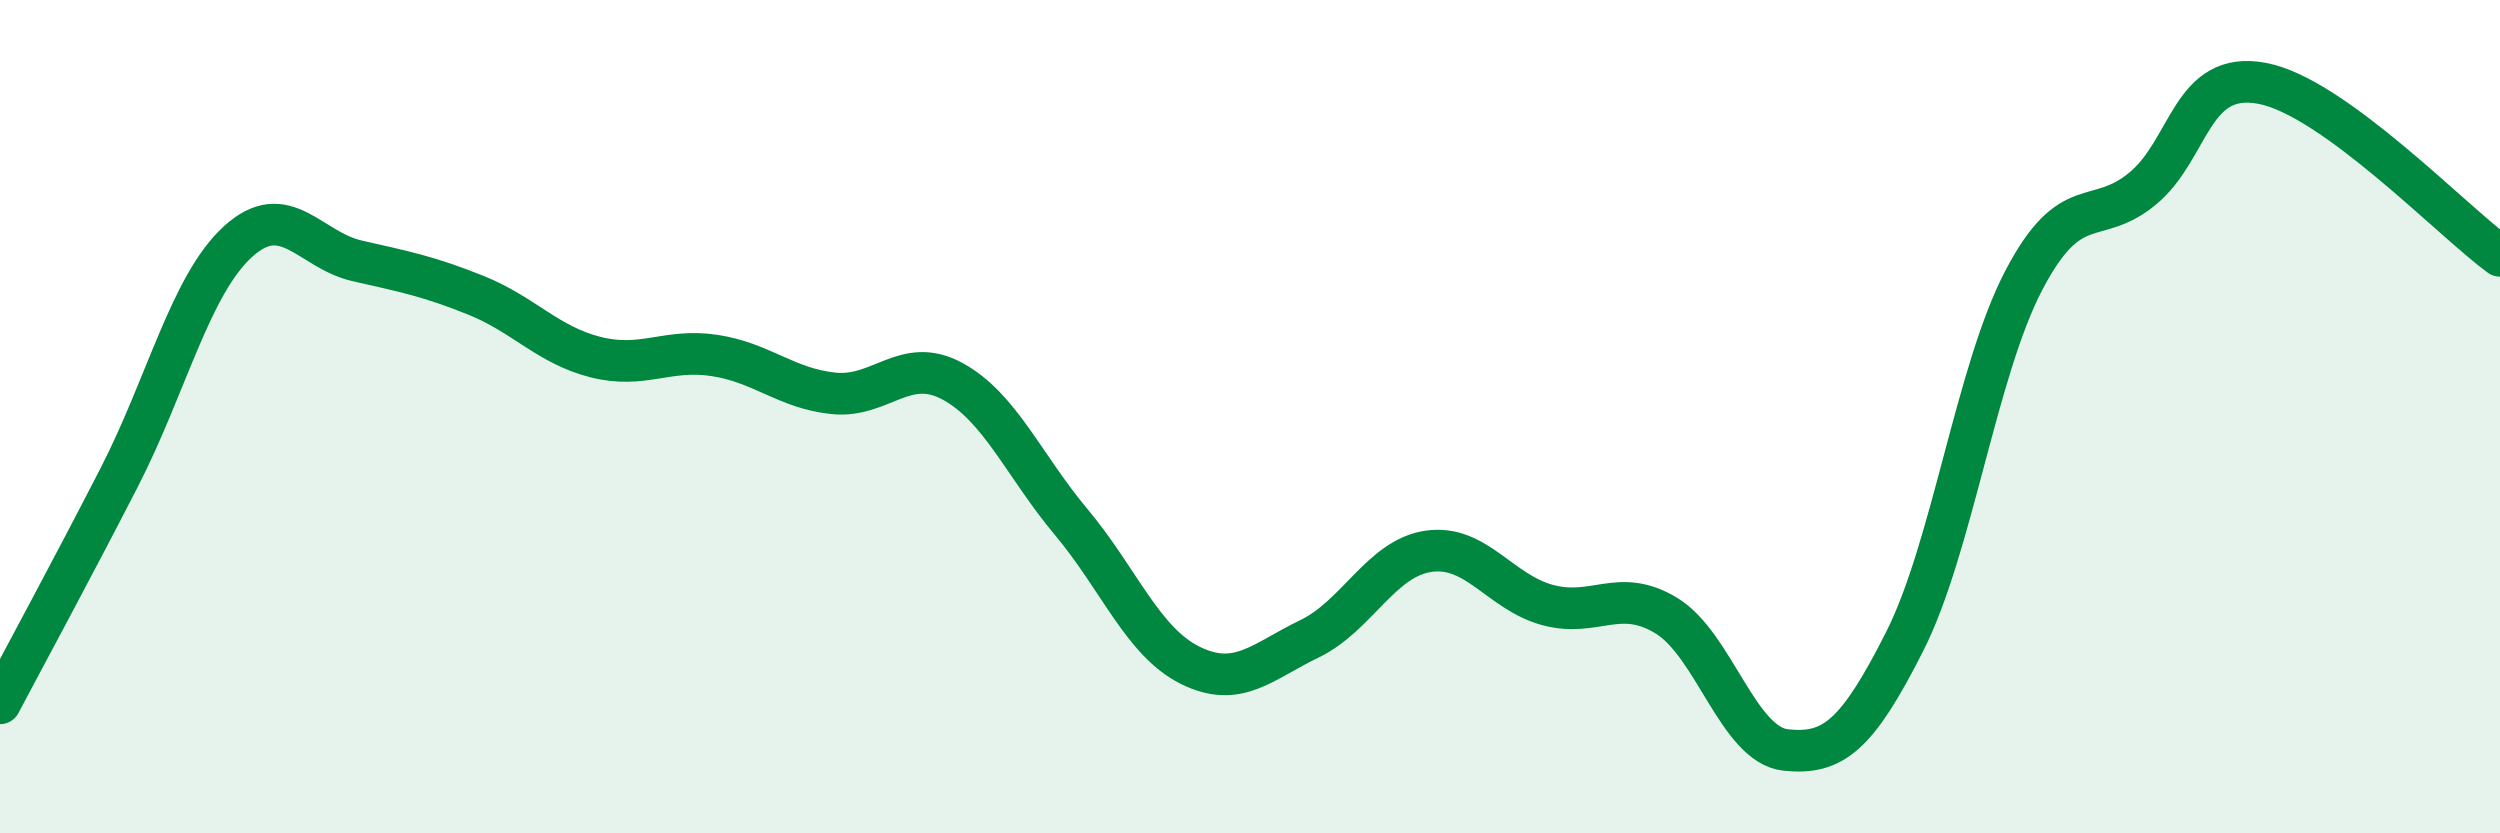
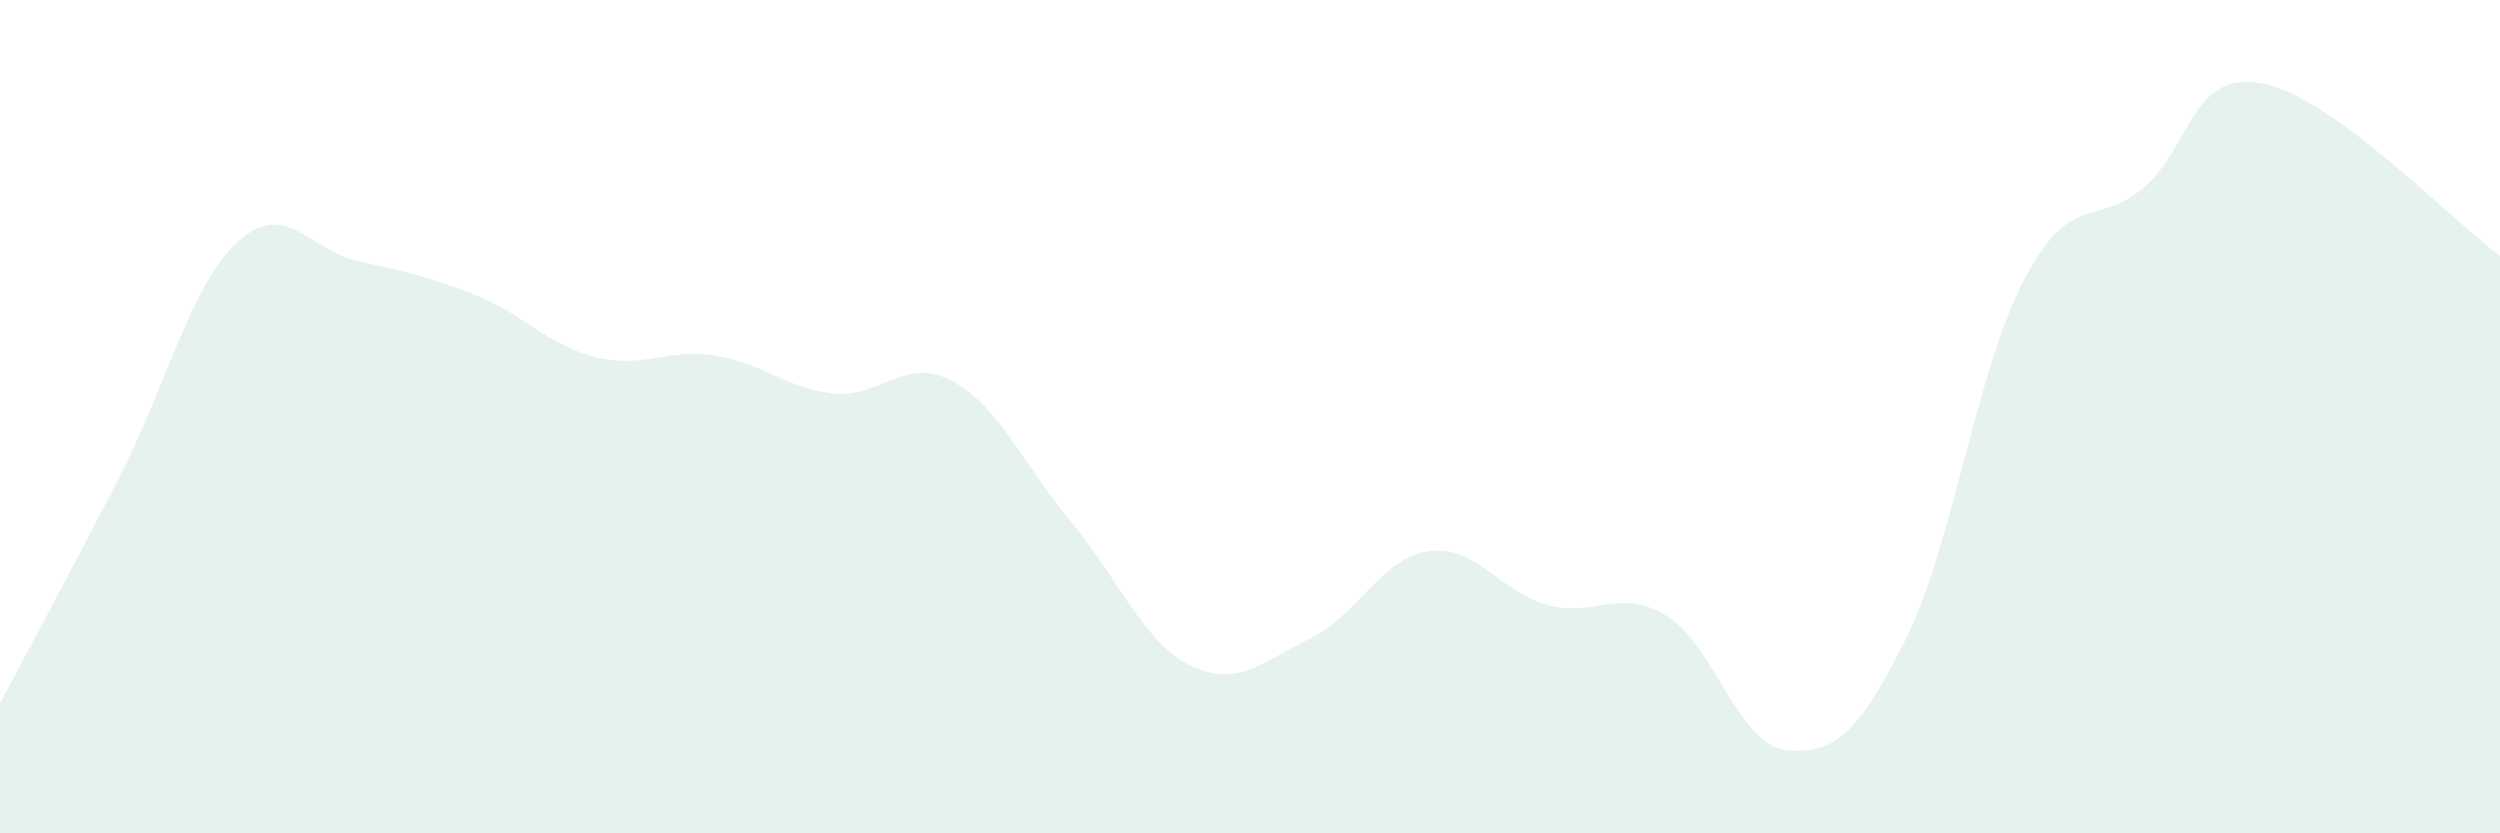
<svg xmlns="http://www.w3.org/2000/svg" width="60" height="20" viewBox="0 0 60 20">
  <path d="M 0,16.88 C 0.57,15.8 1.72,13.68 2.86,11.46 C 4,9.24 4.57,6.84 5.71,5.8 C 6.85,4.76 7.43,6 8.57,6.26 C 9.71,6.52 10.29,6.63 11.43,7.09 C 12.57,7.55 13.15,8.28 14.29,8.57 C 15.43,8.86 16,8.36 17.14,8.53 C 18.28,8.7 18.86,9.32 20,9.44 C 21.14,9.56 21.72,8.53 22.86,9.15 C 24,9.77 24.57,11.17 25.71,12.53 C 26.85,13.89 27.43,15.41 28.57,15.97 C 29.71,16.53 30.29,15.88 31.43,15.33 C 32.57,14.78 33.15,13.39 34.29,13.23 C 35.43,13.07 36,14.21 37.14,14.52 C 38.28,14.83 38.86,14.08 40,14.78 C 41.14,15.48 41.72,17.88 42.86,18 C 44,18.12 44.57,17.65 45.71,15.4 C 46.85,13.15 47.43,8.91 48.57,6.73 C 49.71,4.55 50.29,5.47 51.43,4.52 C 52.57,3.57 52.58,1.68 54.29,2 C 56,2.32 58.86,5.31 60,6.14L60 20L0 20Z" fill="#008740" opacity="0.1" stroke-linecap="round" stroke-linejoin="round" />
-   <path d="M 0,16.88 C 0.57,15.8 1.72,13.68 2.86,11.46 C 4,9.24 4.57,6.84 5.71,5.8 C 6.85,4.76 7.43,6 8.57,6.26 C 9.71,6.52 10.29,6.63 11.43,7.09 C 12.57,7.55 13.15,8.28 14.29,8.57 C 15.43,8.86 16,8.36 17.14,8.53 C 18.28,8.7 18.86,9.32 20,9.44 C 21.14,9.56 21.72,8.53 22.86,9.15 C 24,9.77 24.57,11.17 25.71,12.53 C 26.85,13.89 27.43,15.41 28.57,15.97 C 29.71,16.53 30.29,15.88 31.43,15.33 C 32.57,14.78 33.15,13.39 34.29,13.23 C 35.43,13.07 36,14.21 37.14,14.52 C 38.28,14.83 38.86,14.08 40,14.78 C 41.14,15.48 41.72,17.88 42.86,18 C 44,18.12 44.57,17.65 45.71,15.4 C 46.85,13.15 47.43,8.91 48.57,6.73 C 49.71,4.55 50.29,5.47 51.43,4.52 C 52.57,3.57 52.58,1.68 54.29,2 C 56,2.32 58.86,5.31 60,6.14" stroke="#008740" stroke-width="1" fill="none" stroke-linecap="round" stroke-linejoin="round" />
</svg>